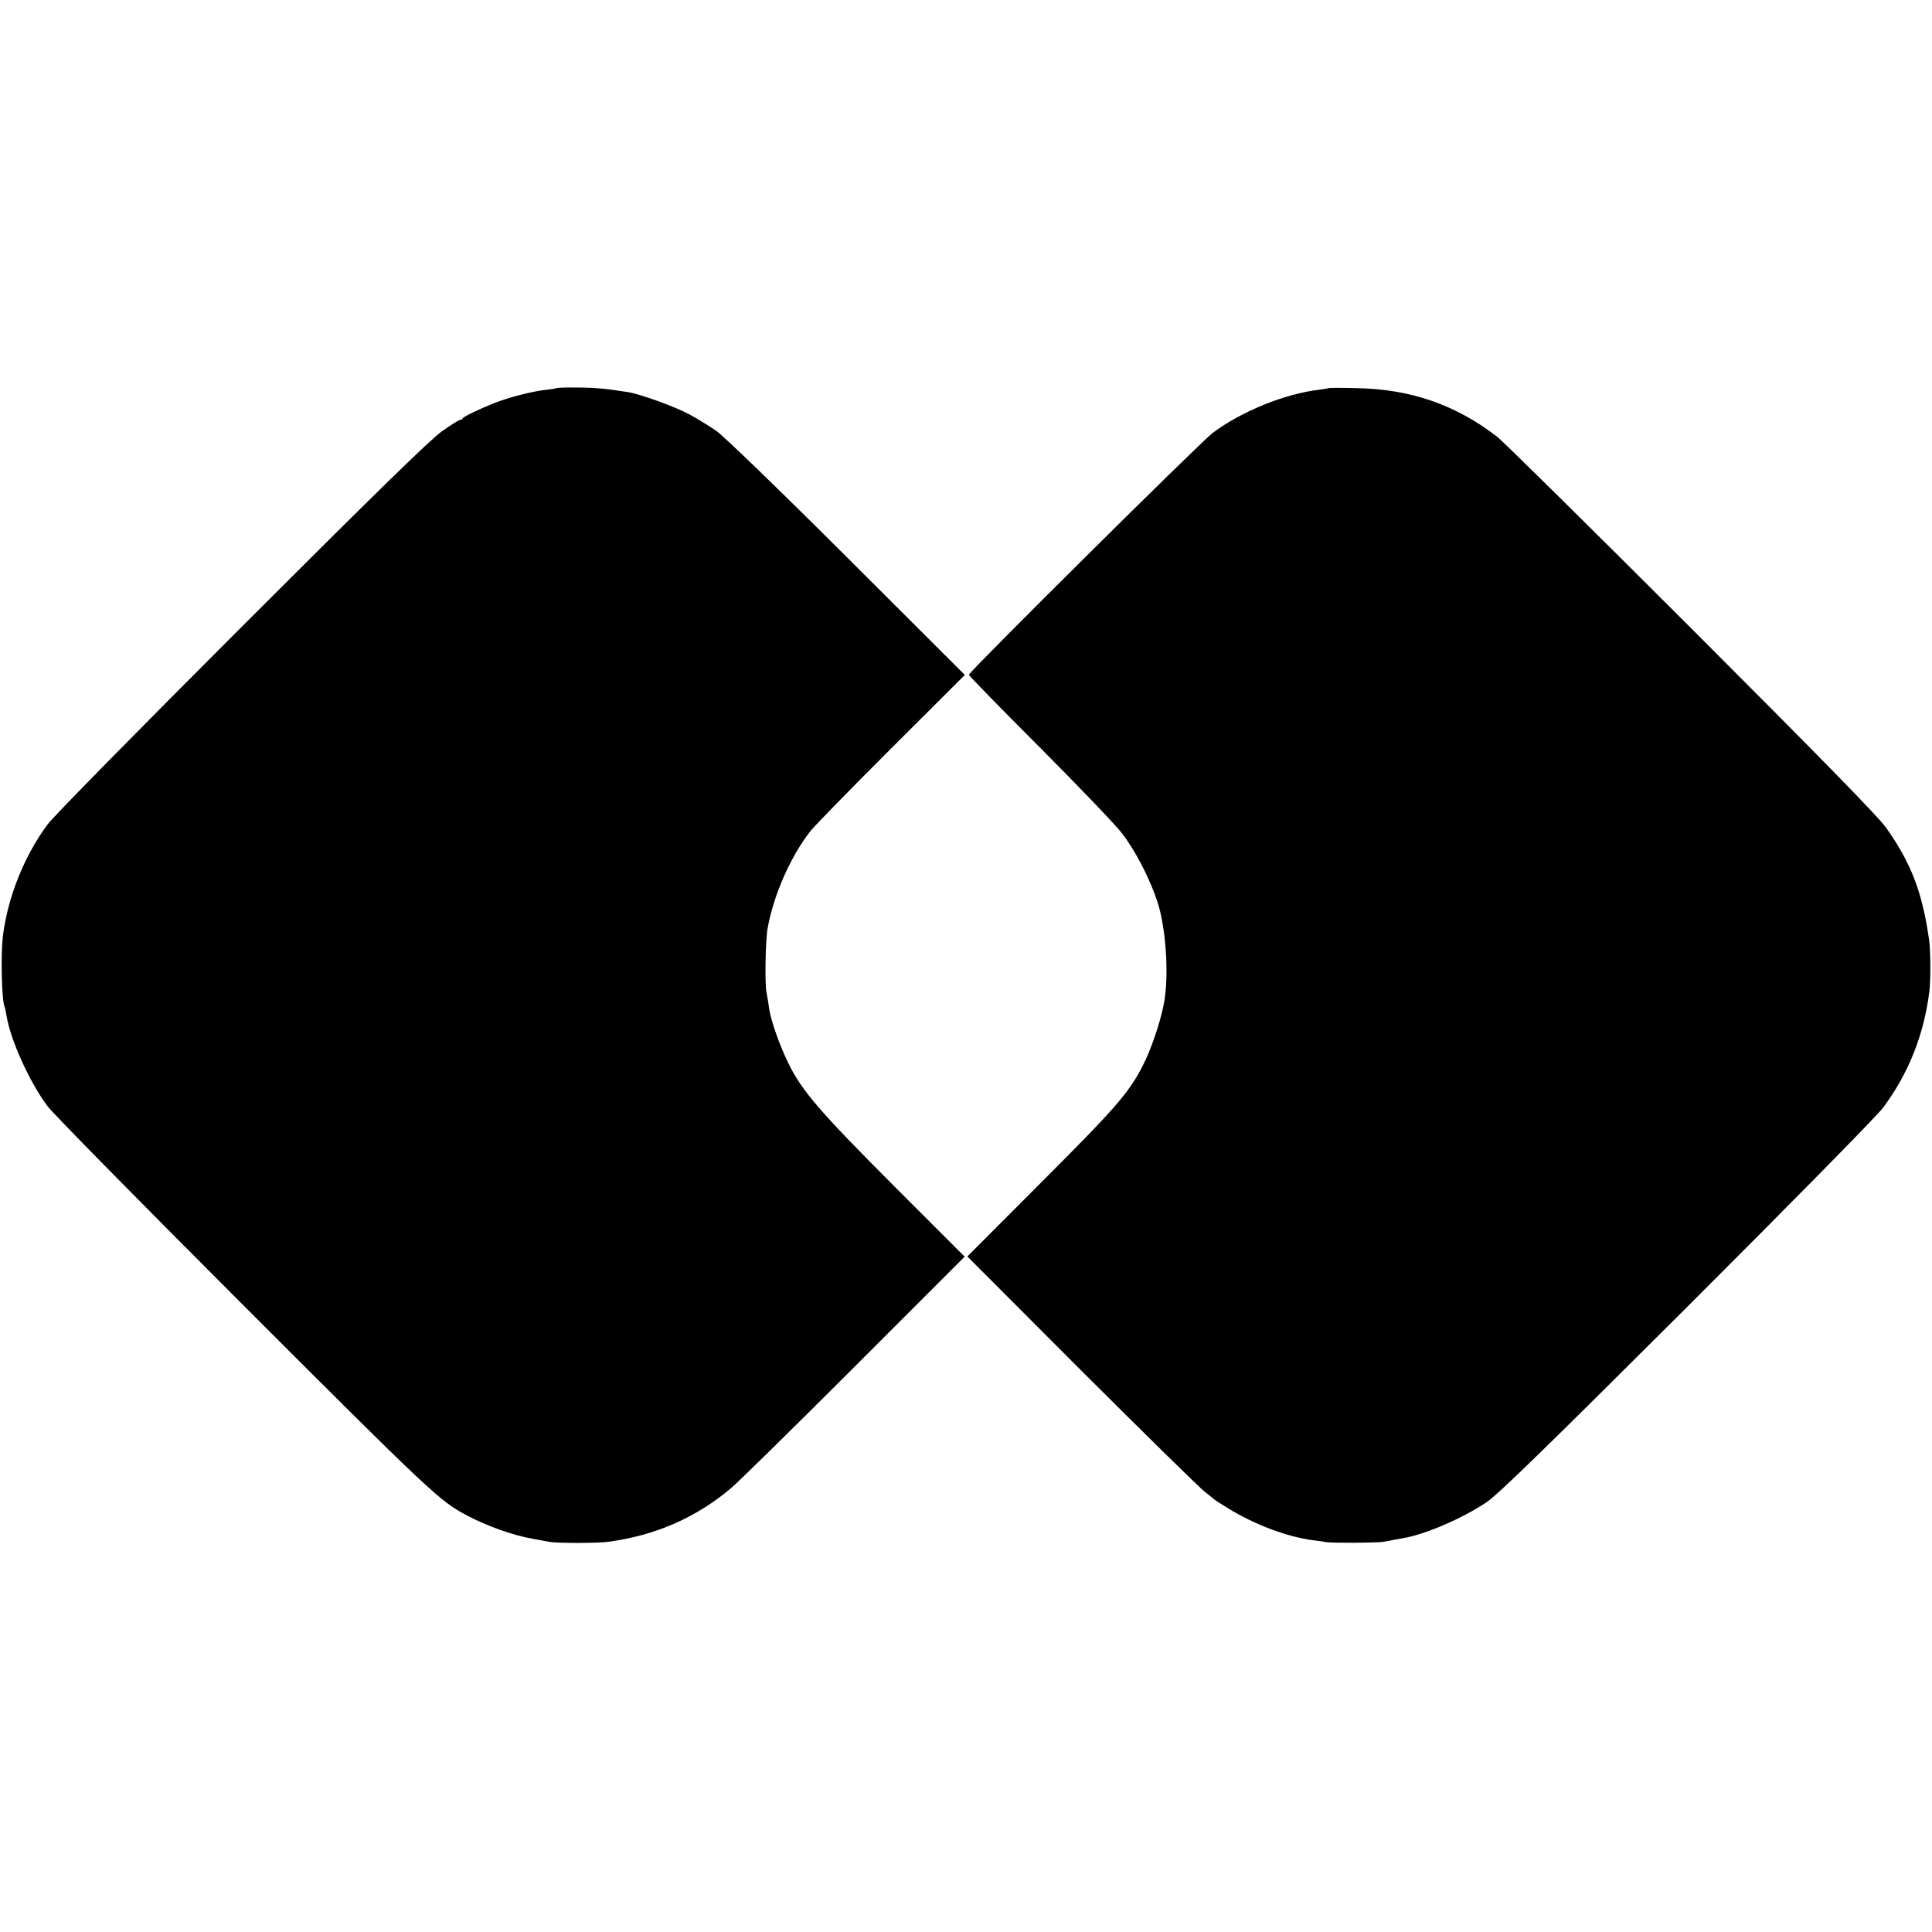
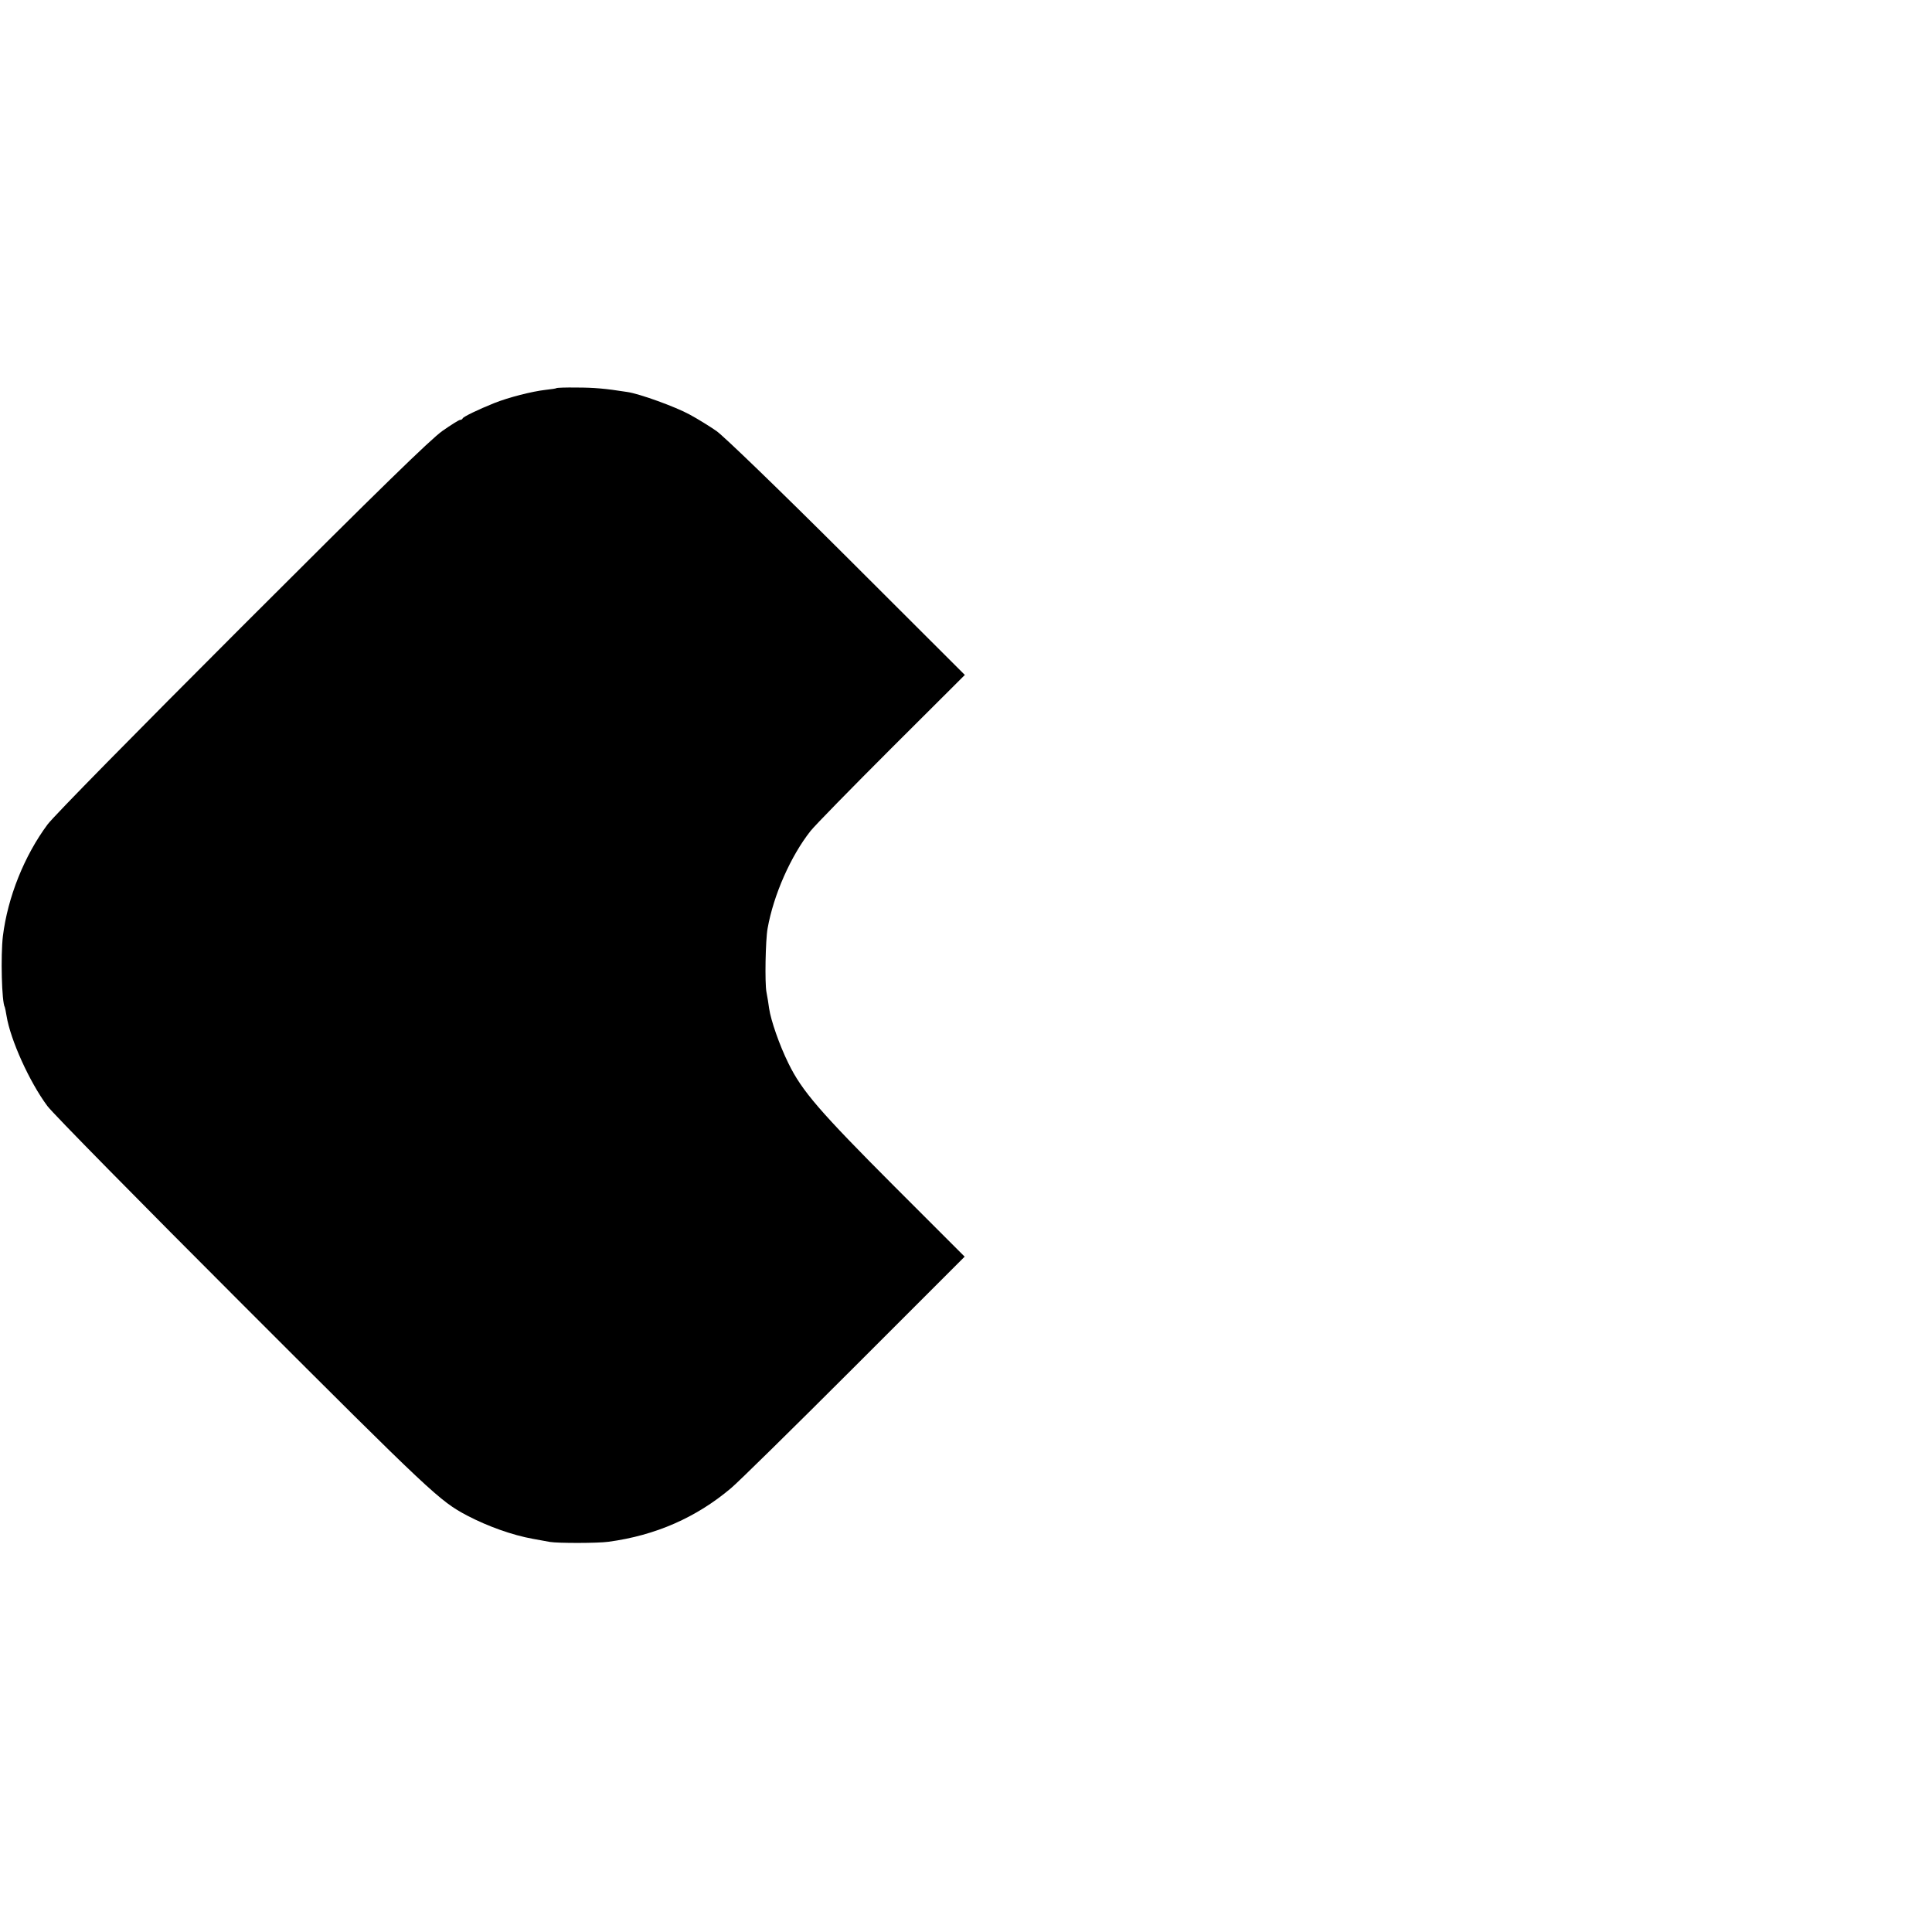
<svg xmlns="http://www.w3.org/2000/svg" version="1.0" width="1003pt" height="1003pt" viewBox="0 0 1003 1003" preserveAspectRatio="xMidYMid meet">
  <g transform="translate(0,1003) scale(0.1,-0.1)" fill="#000000" stroke="none">
    <path d="M2889 8015 c-2 -2 -28 -6 -57 -9 -70 -8 -192 -39 -267 -69 -82 -33 -159 -70 -163 -79 -2 -5 -8 -8 -14 -8 -5 0 -47 -26 -91 -57 -61 -43 -322 -297 -1038 -1013 -556 -556 -979 -986 -1012 -1030 -121 -163 -207 -378 -232 -580 -12 -102 -6 -344 10 -369 1 -3 6 -24 9 -45 20 -124 119 -343 212 -468 27 -37 486 -503 1019 -1036 978 -978 1017 -1014 1160 -1090 109 -57 236 -102 342 -121 32 -6 72 -13 88 -16 41 -7 250 -7 305 1 244 33 455 126 635 278 33 27 320 309 637 626 l576 576 -364 364 c-387 388 -481 496 -551 640 -47 95 -91 223 -100 284 -3 23 -9 61 -14 86 -9 47 -5 270 6 330 31 175 121 377 223 506 21 27 210 220 420 430 l381 380 -612 611 c-362 361 -639 628 -677 655 -36 25 -99 64 -140 86 -73 40 -260 108 -324 117 -115 18 -173 23 -262 23 -56 1 -104 -1 -105 -3z" />
-     <path d="M6898 8015 c-2 -1 -23 -5 -48 -8 -180 -21 -406 -113 -555 -225 -61 -46 -1265 -1240 -1265 -1255 0 -5 167 -176 371 -380 204 -205 396 -405 426 -446 85 -112 173 -296 199 -416 31 -144 39 -325 19 -450 -13 -83 -58 -223 -99 -310 -76 -159 -137 -230 -543 -636 l-381 -382 596 -597 c329 -328 615 -609 637 -625 22 -17 42 -33 45 -36 3 -4 37 -26 75 -49 138 -85 306 -148 440 -166 28 -3 59 -8 70 -10 26 -5 251 -4 290 1 17 2 40 6 51 9 12 2 37 7 55 10 114 18 312 103 436 187 60 40 305 279 1041 1013 548 547 986 993 1017 1034 132 177 212 376 241 602 8 60 7 214 -1 270 -35 248 -94 401 -224 584 -40 56 -334 357 -1010 1033 -525 525 -979 973 -1010 997 -215 165 -448 246 -728 251 -78 2 -143 2 -145 0z" />
  </g>
</svg>